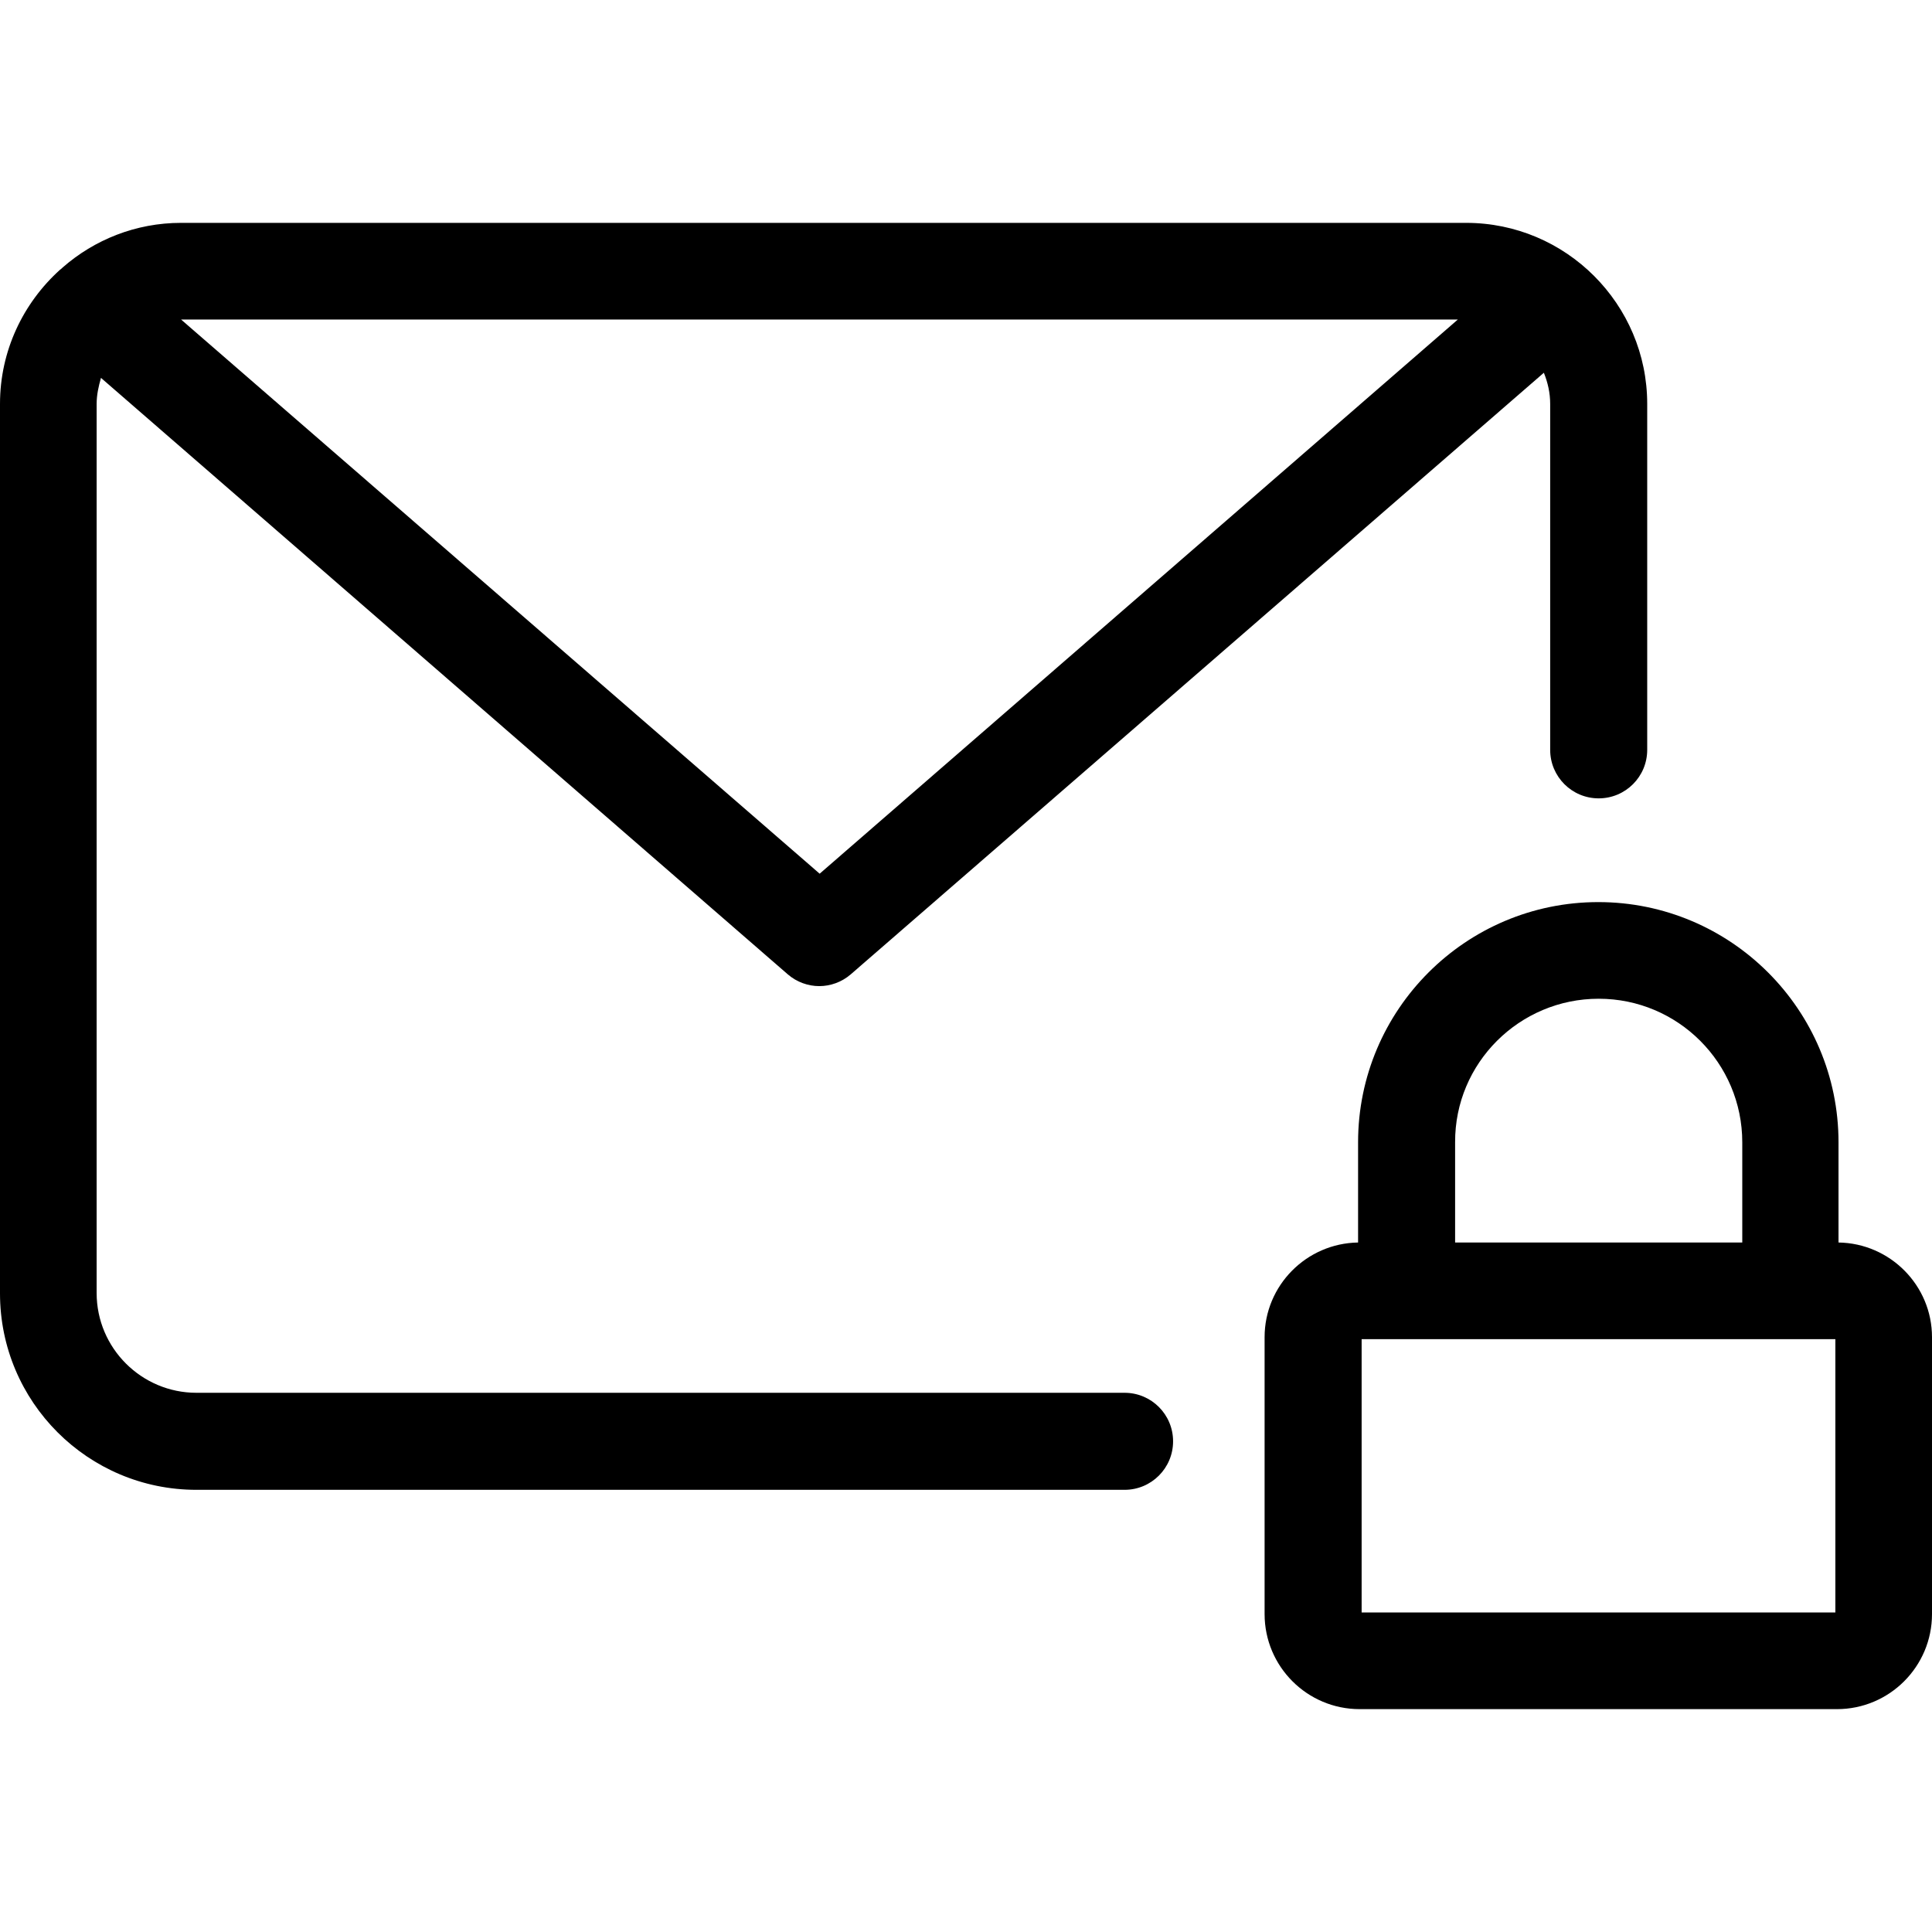
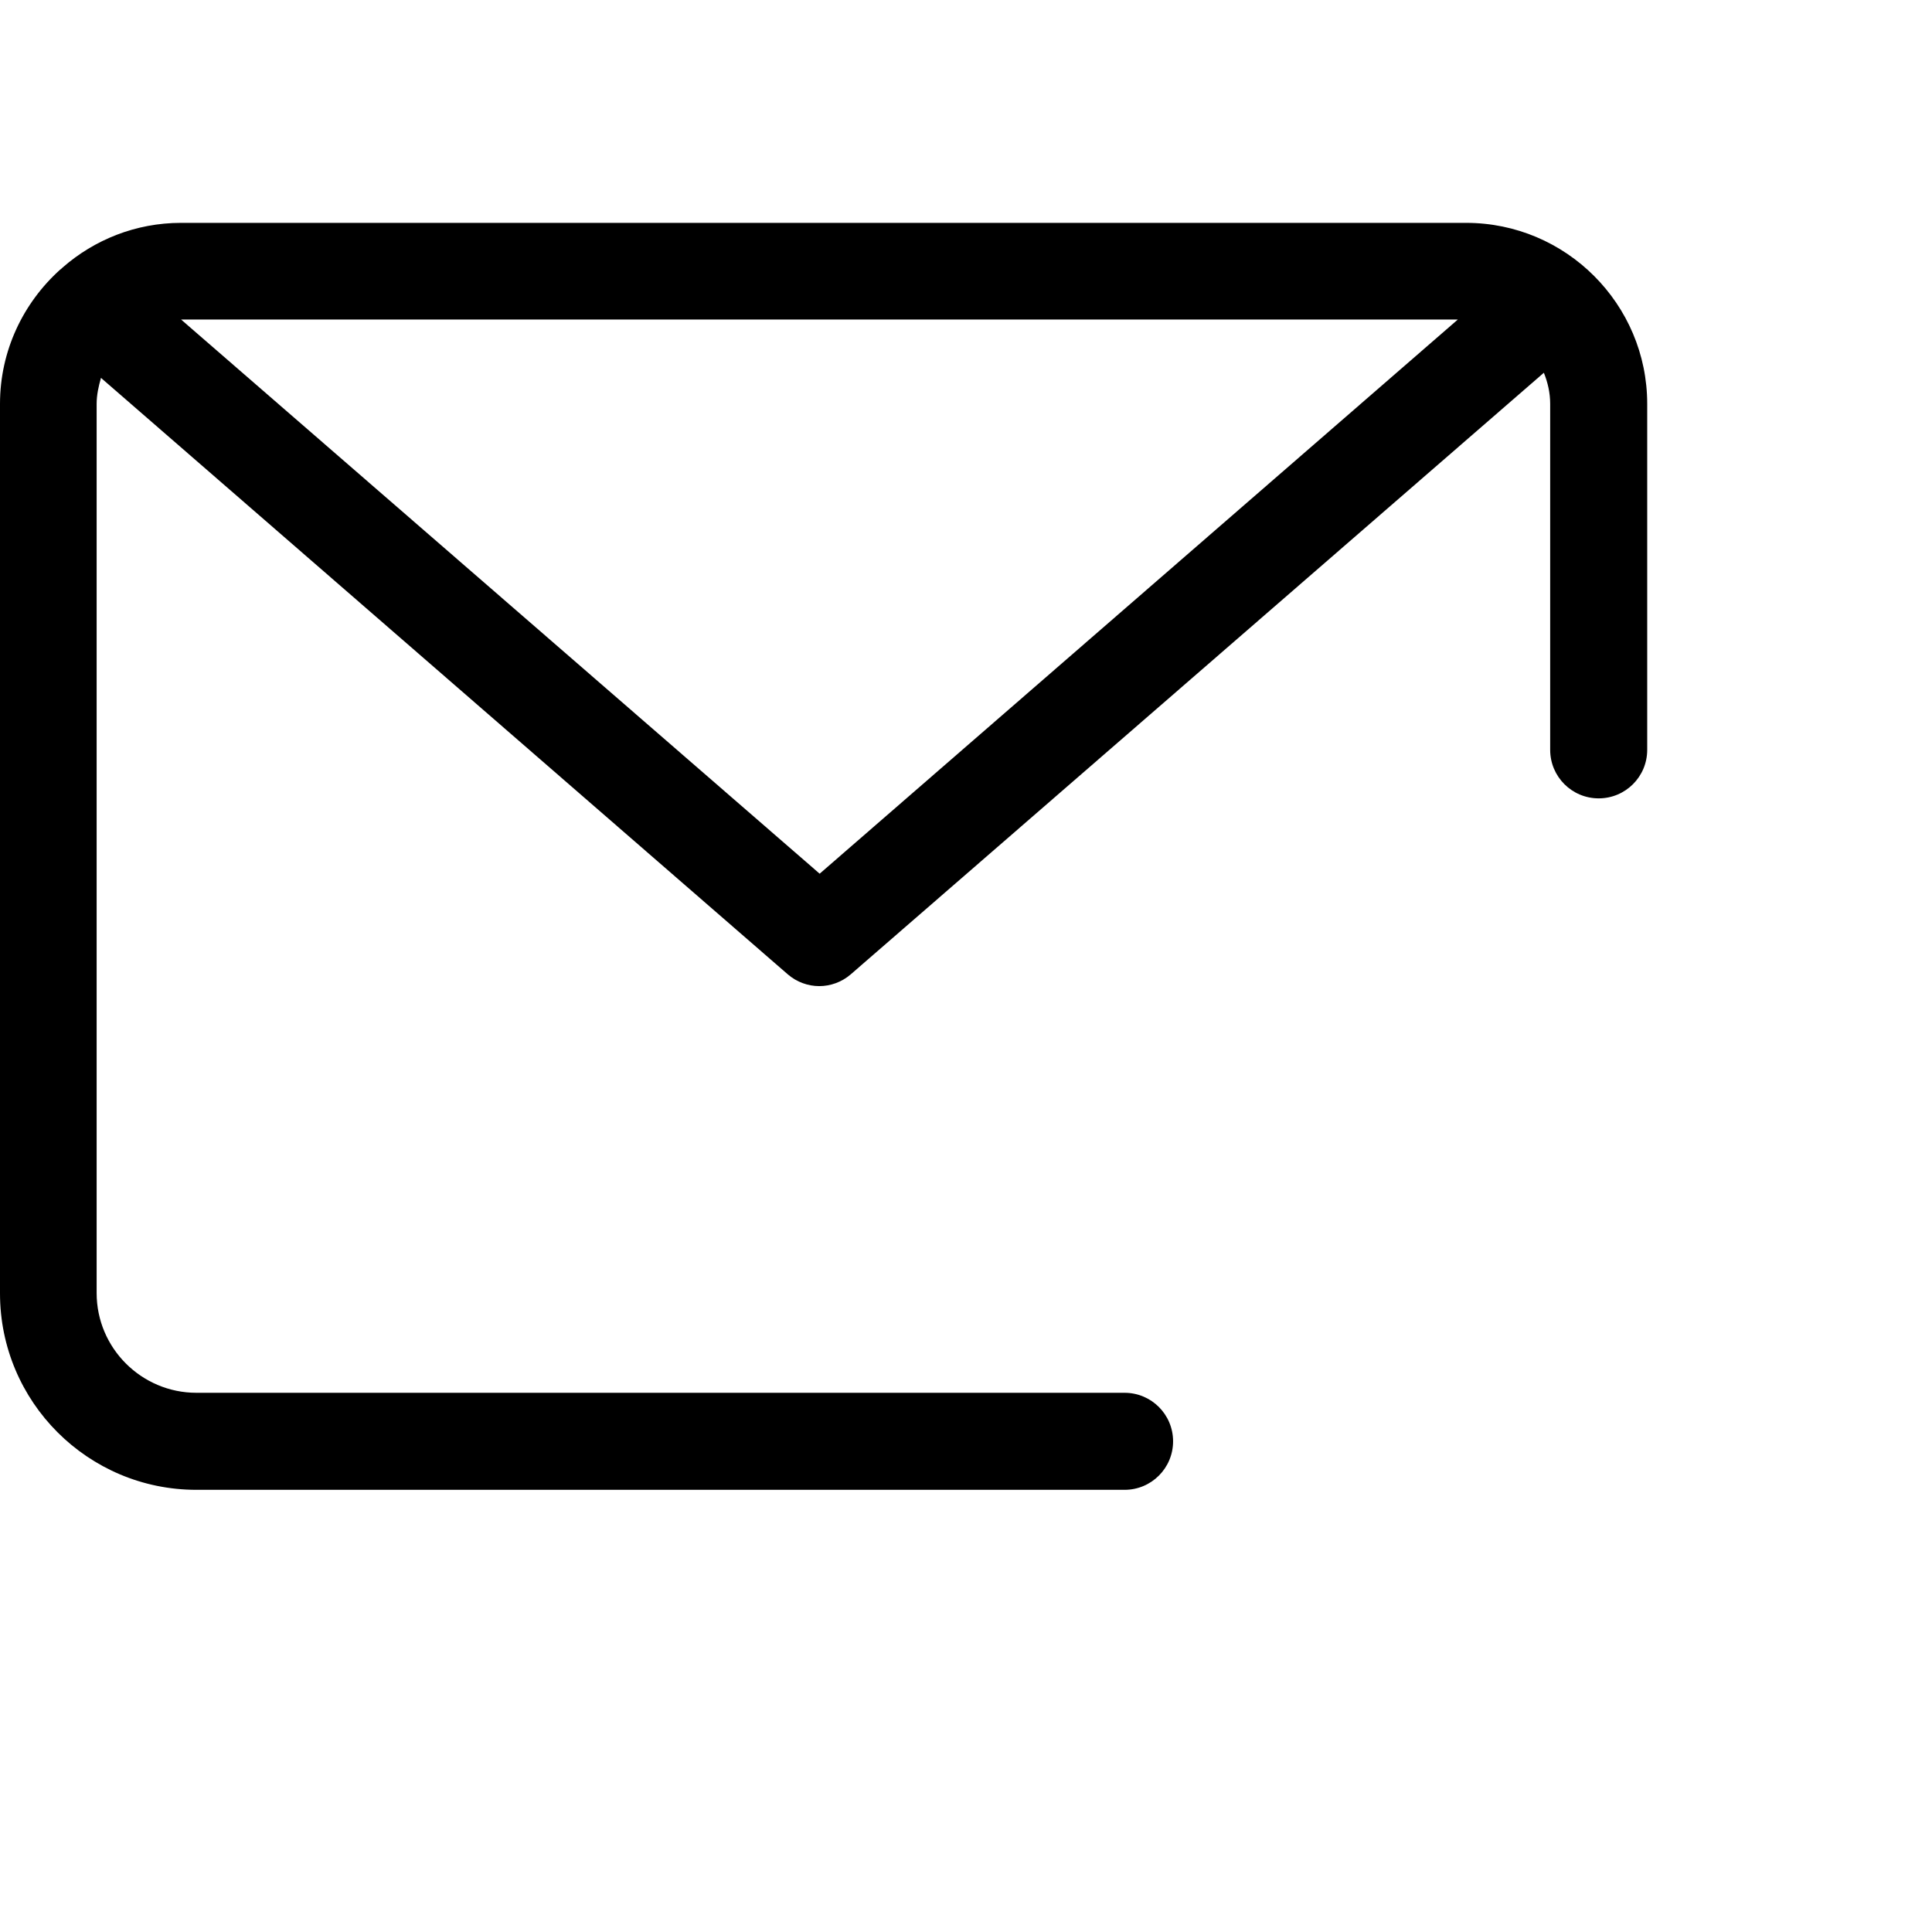
<svg xmlns="http://www.w3.org/2000/svg" fill="#000000" height="800px" width="800px" version="1.1" id="Capa_1" viewBox="0 0 489.8 489.8" xml:space="preserve">
  <g>
    <g>
      <path d="M15.9,67.8c-0.2,0.2-0.4,0.4-0.7,0.6C5.9,76.8,0,88.9,0,102.4v225.5c0,27.5,22.3,49.8,49.8,49.8h235.3    c6.8,0,12.3-5.5,12.3-12.3s-5.5-12.3-12.3-12.3H49.8c-13.9,0-25.3-11.3-25.3-25.3V102.4c0-2.3,0.5-4.5,1.1-6.6L199.7,247    c2.3,2,5.2,3,8,3s5.7-1,8-3L391.4,94.5c1,2.5,1.6,5.1,1.6,7.9v87.7c0,6.8,5.5,12.3,12.3,12.3s12.3-5.5,12.3-12.3v-87.7    c0-25.3-20.6-45.9-45.9-45.9H45.9C34.4,56.5,23.9,60.8,15.9,67.8z M207.8,221.5L45.9,81h323.7L207.8,221.5z" />
-       <path d="M489.8,409.2V339c0-13.1-10.6-23.8-23.7-24v-25.4c0-33.6-27.3-60.9-60.9-60.9s-60.9,27.3-60.9,60.9V315    c-13.1,0.2-23.7,10.9-23.7,24v70.2c0,13.3,10.8,24.1,24.1,24.1h121C479,433.3,489.8,422.5,489.8,409.2z M405.3,253.2    c20.1,0,36.4,16.3,36.4,36.4V315h-72.8v-25.4C368.8,269.5,385.2,253.2,405.3,253.2z M465.3,408.8H345.2v-69.3h120.1V408.8z" />
    </g>
  </g>
</svg>